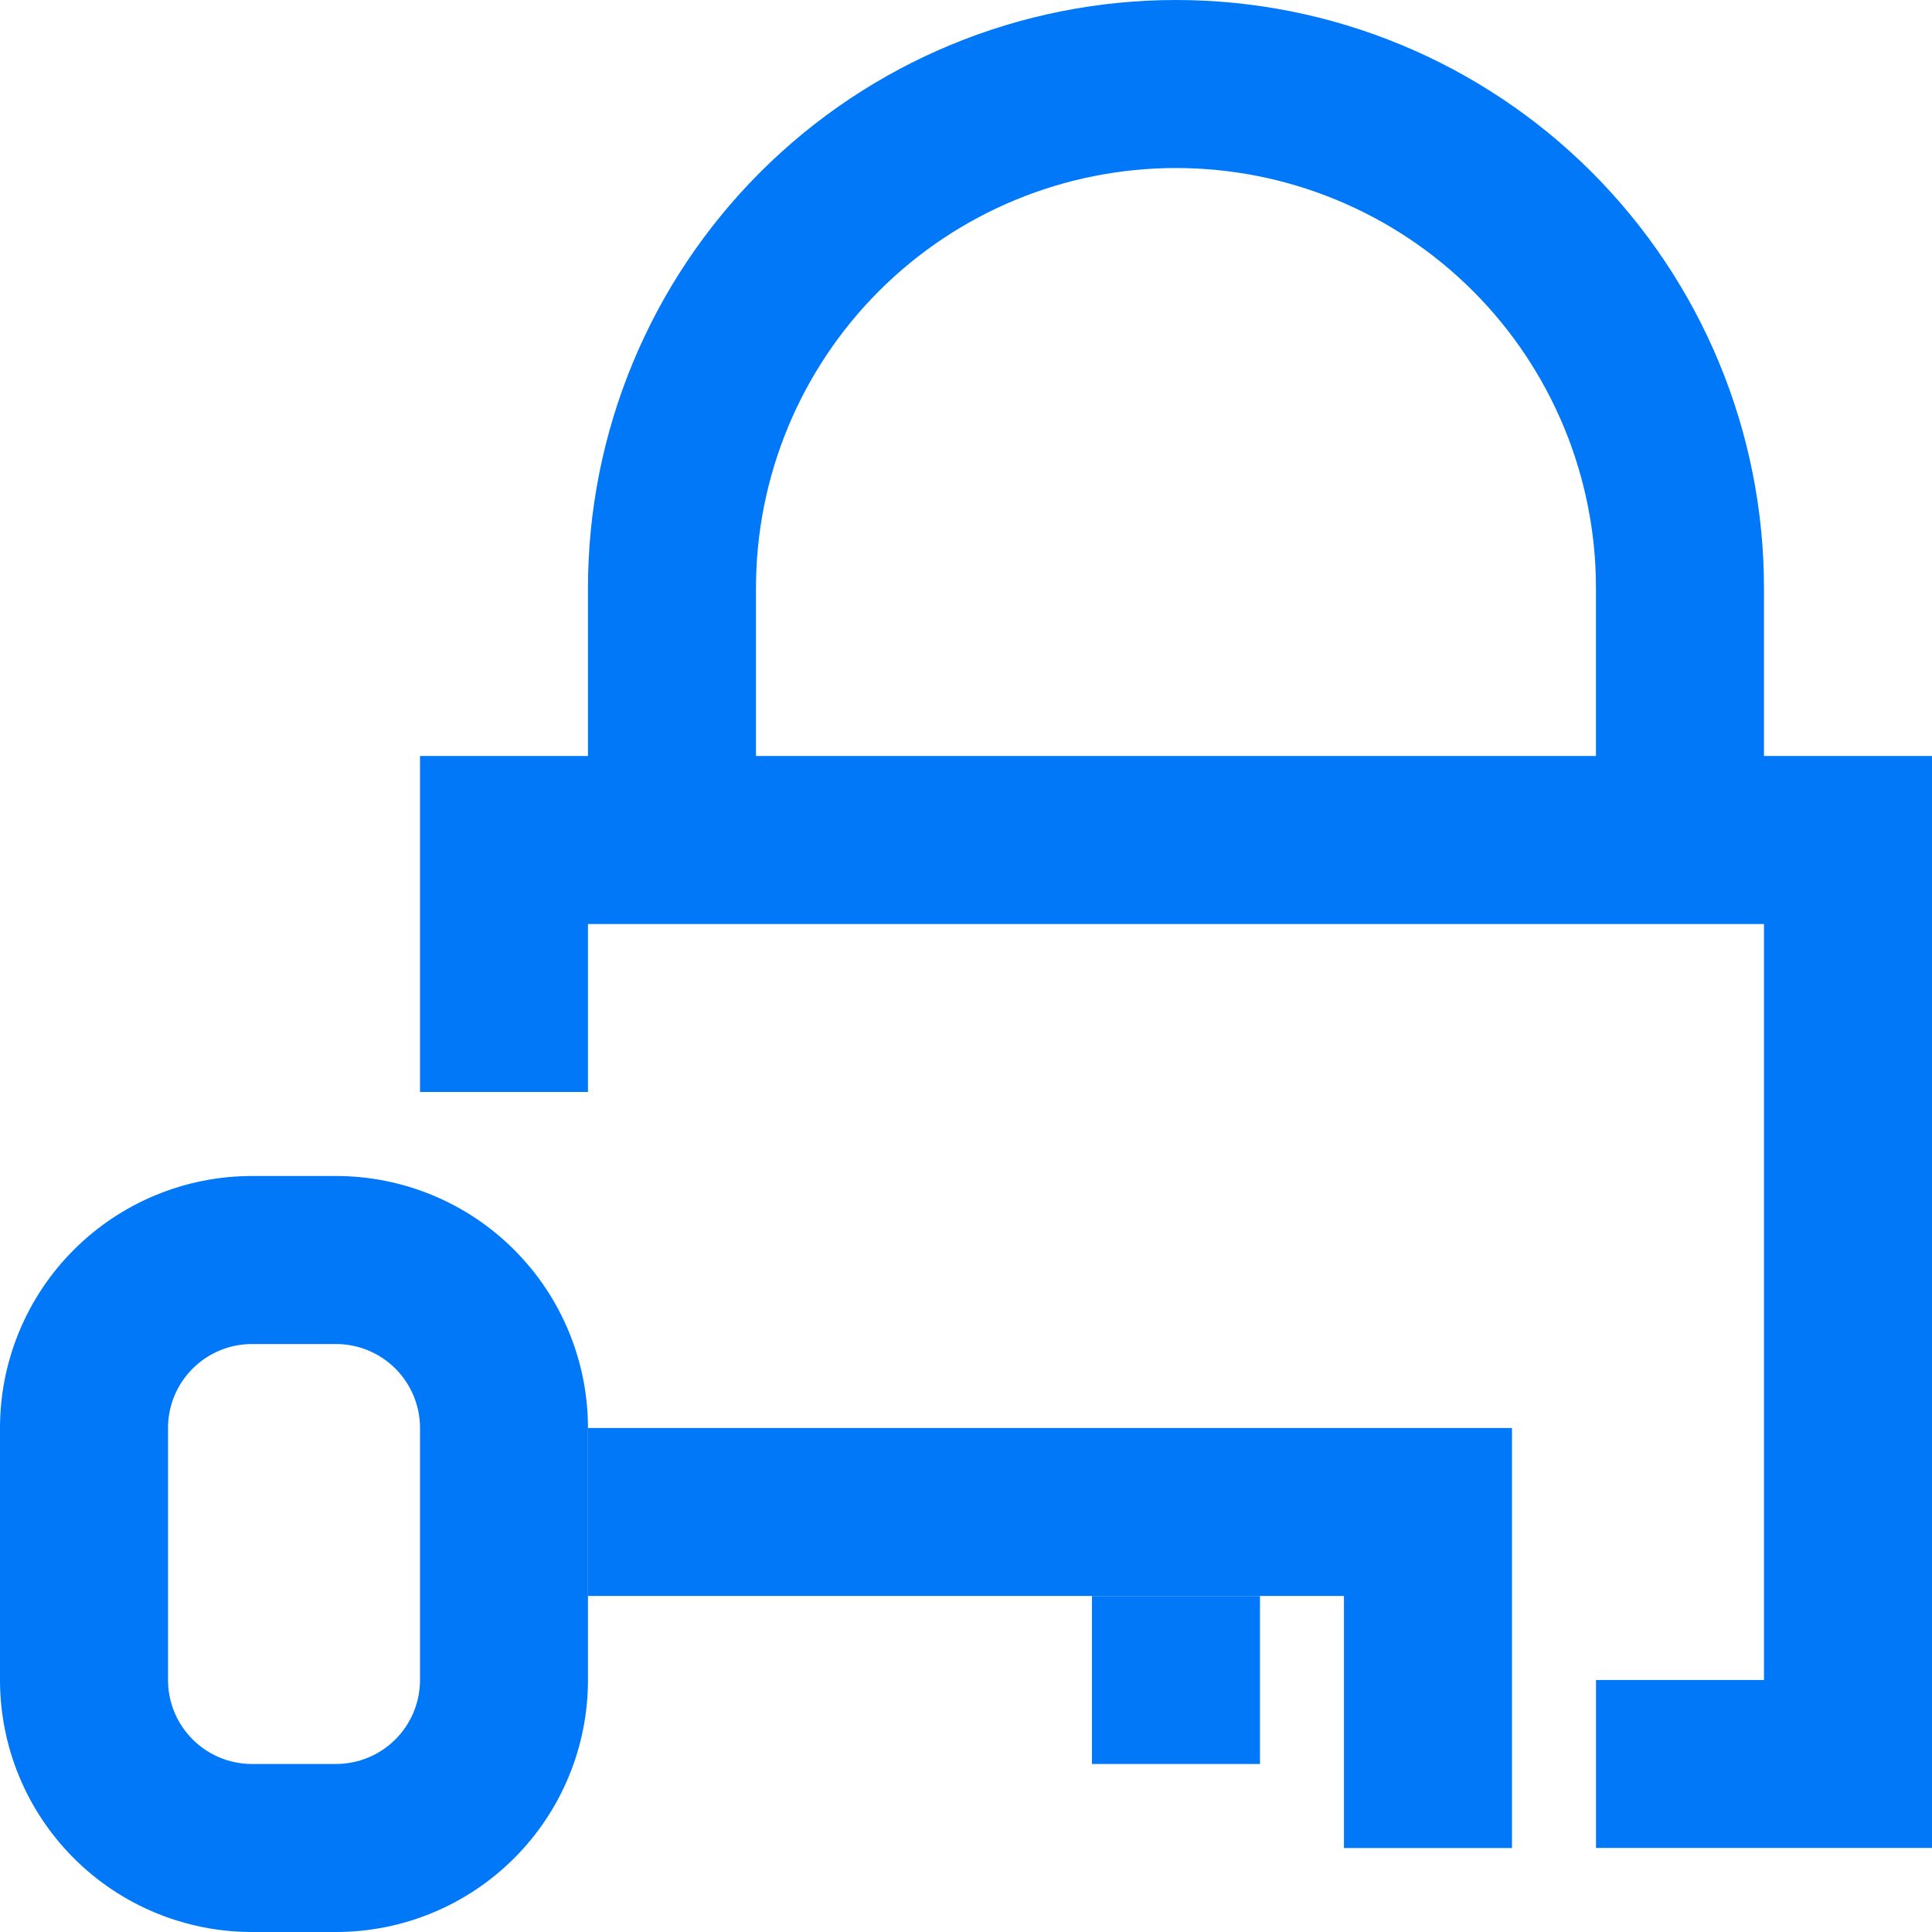
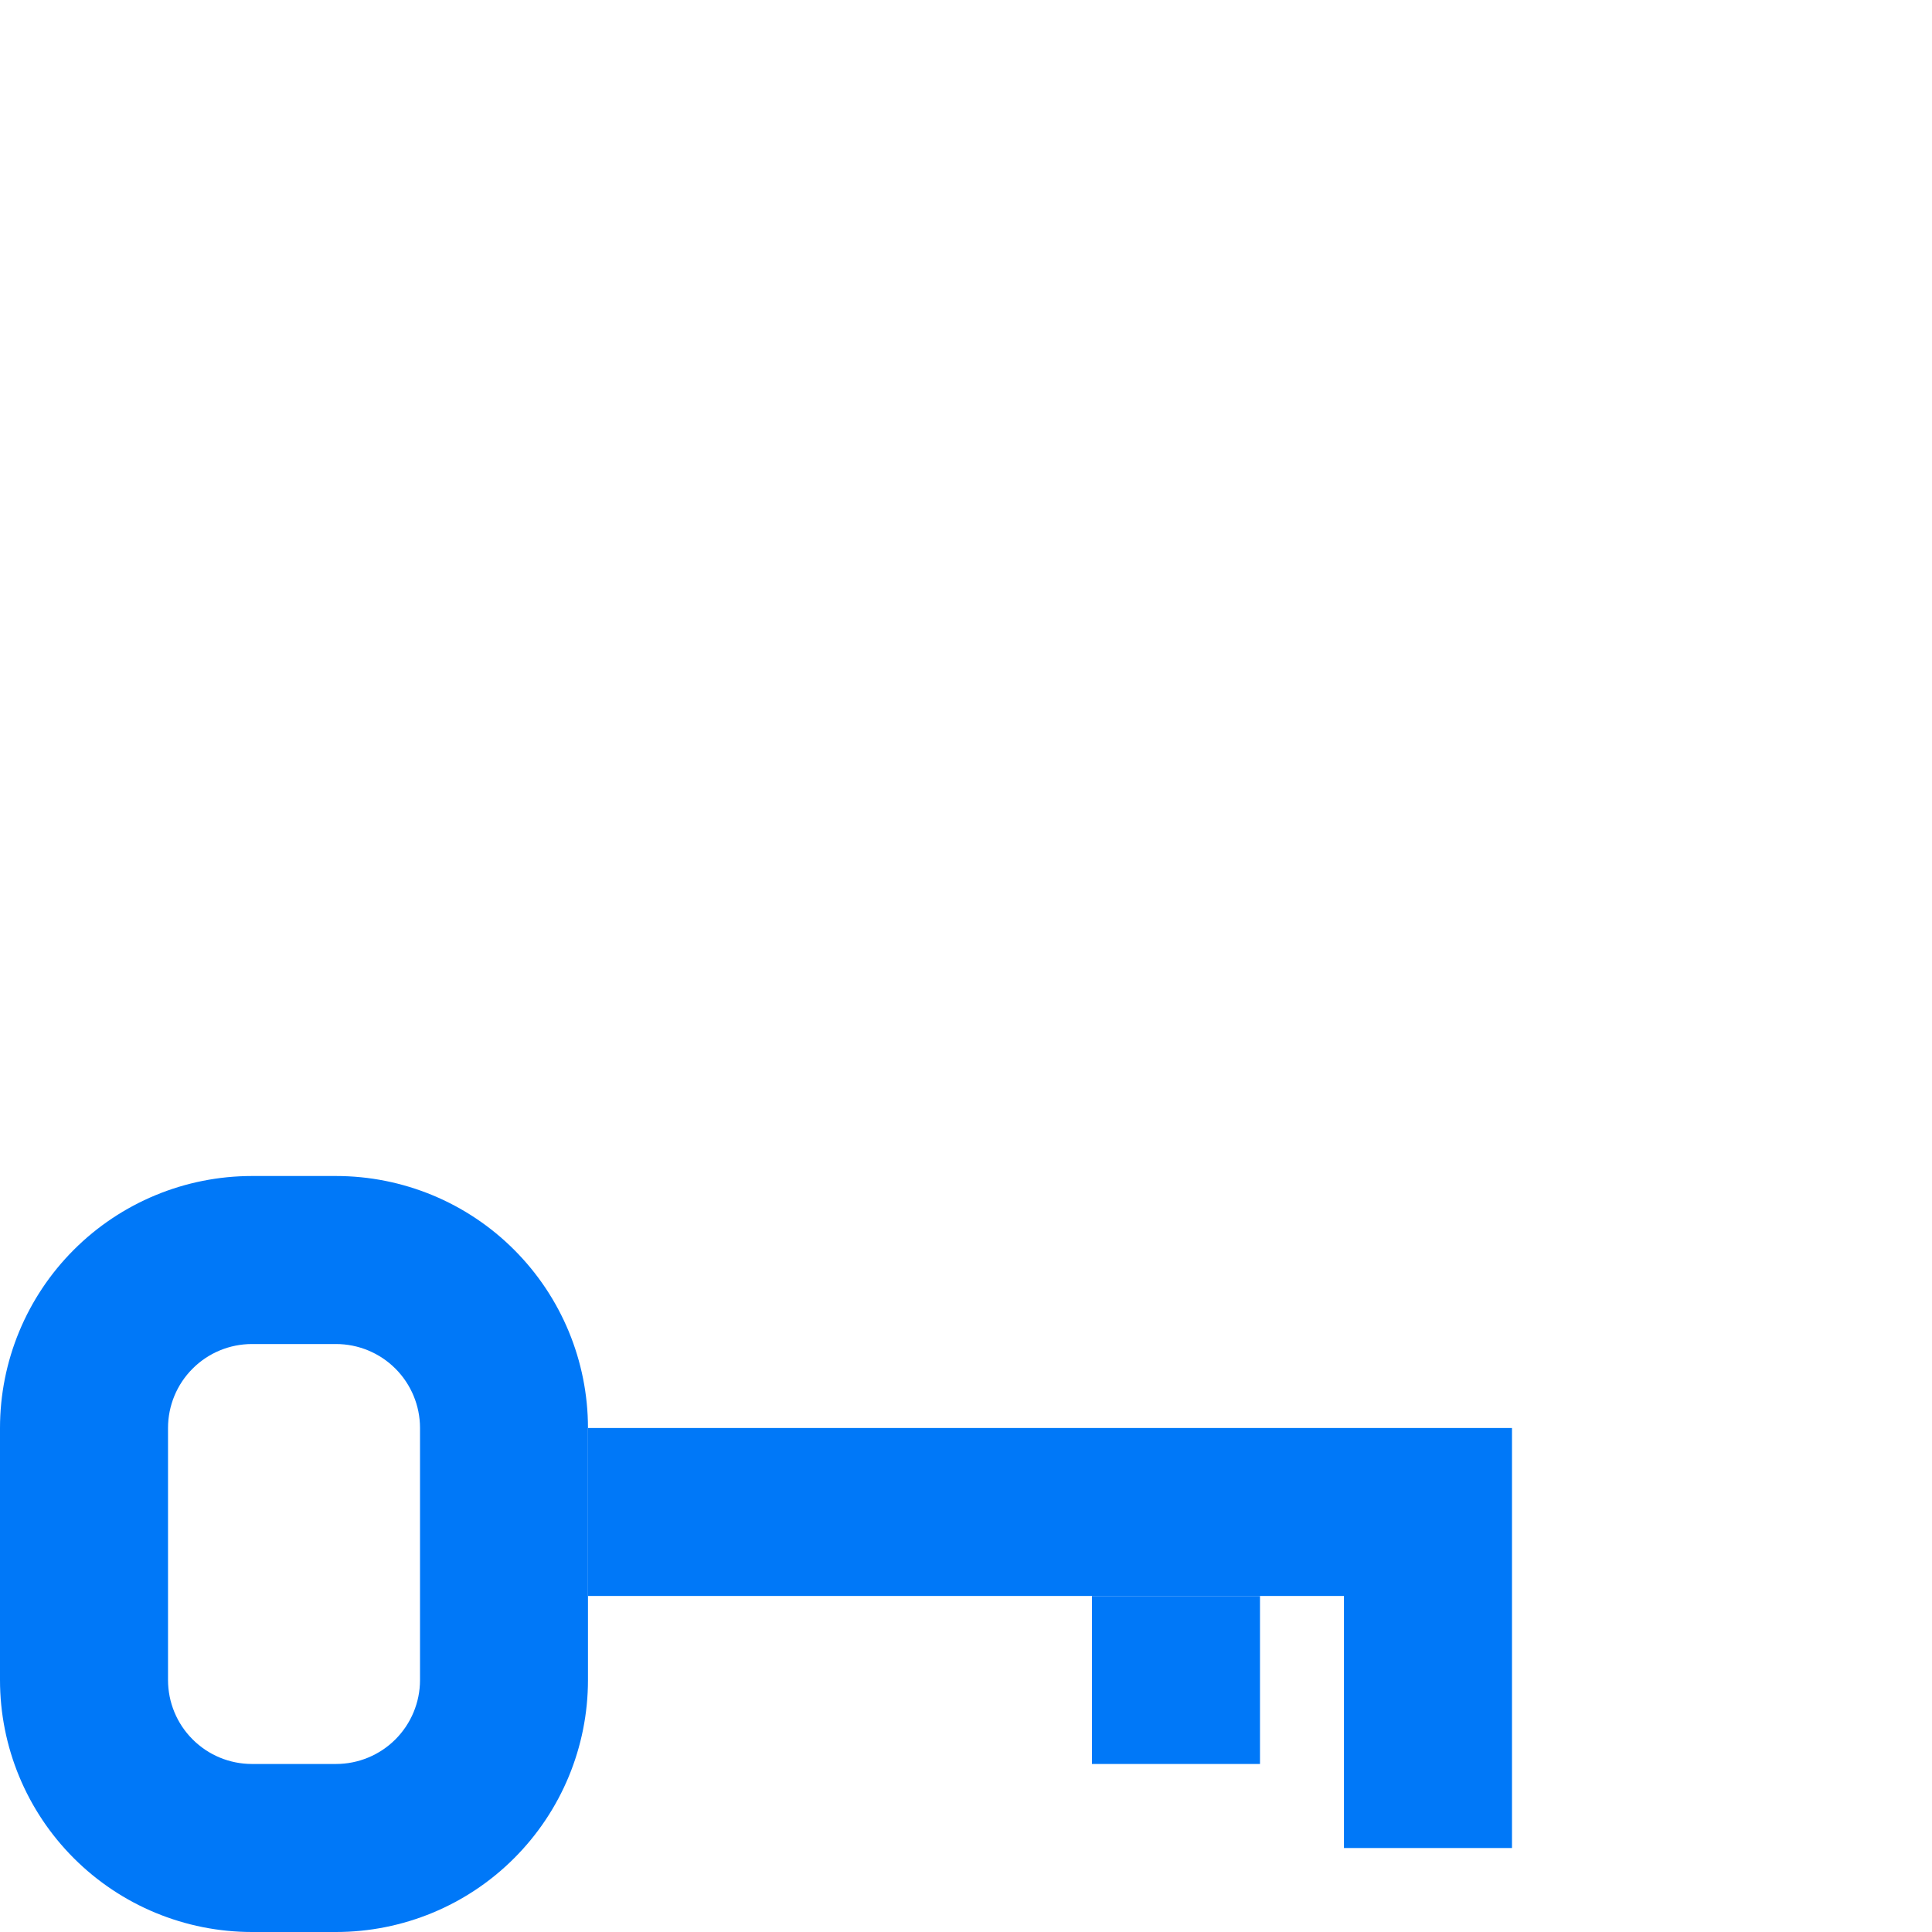
<svg xmlns="http://www.w3.org/2000/svg" width="30" height="30" viewBox="0 0 30 30" fill="none">
-   <path d="M30 28.695H24.783V26.087H27.391V14.348H9.13V16.956H6.522V11.739H30V28.695Z" fill="#0078F8" />
-   <path d="M27.391 13.043H24.782V9.13C24.782 7.401 24.095 5.742 22.872 4.519C21.649 3.296 19.991 2.609 18.261 2.609C16.531 2.609 14.872 3.296 13.649 4.519C12.426 5.742 11.739 7.401 11.739 9.13V13.043H9.13V9.13C9.13 6.709 10.092 4.387 11.805 2.674C13.517 0.962 15.839 0 18.261 0C20.682 0 23.005 0.962 24.717 2.674C26.429 4.387 27.391 6.709 27.391 9.13V13.043Z" fill="#0078F8" />
  <path d="M5.217 30H3.913C2.875 30 1.88 29.588 1.146 28.854C0.412 28.12 0 27.125 0 26.087V22.174C0 21.136 0.412 20.141 1.146 19.407C1.88 18.673 2.875 18.261 3.913 18.261H5.217C6.255 18.261 7.251 18.673 7.984 19.407C8.718 20.141 9.13 21.136 9.13 22.174V26.087C9.13 27.125 8.718 28.12 7.984 28.854C7.251 29.588 6.255 30 5.217 30ZM3.913 20.87C3.567 20.87 3.235 21.007 2.991 21.252C2.746 21.496 2.609 21.828 2.609 22.174V26.087C2.609 26.433 2.746 26.765 2.991 27.009C3.235 27.254 3.567 27.391 3.913 27.391H5.217C5.563 27.391 5.895 27.254 6.14 27.009C6.384 26.765 6.522 26.433 6.522 26.087V22.174C6.522 21.828 6.384 21.496 6.14 21.252C5.895 21.007 5.563 20.87 5.217 20.87H3.913Z" fill="#0078F8" />
  <path d="M23.478 28.696H20.869V24.782H9.13V22.174H23.478V28.696Z" fill="#0078F8" />
  <path d="M19.565 24.783H16.956V27.391H19.565V24.783Z" fill="#0078F8" />
</svg>